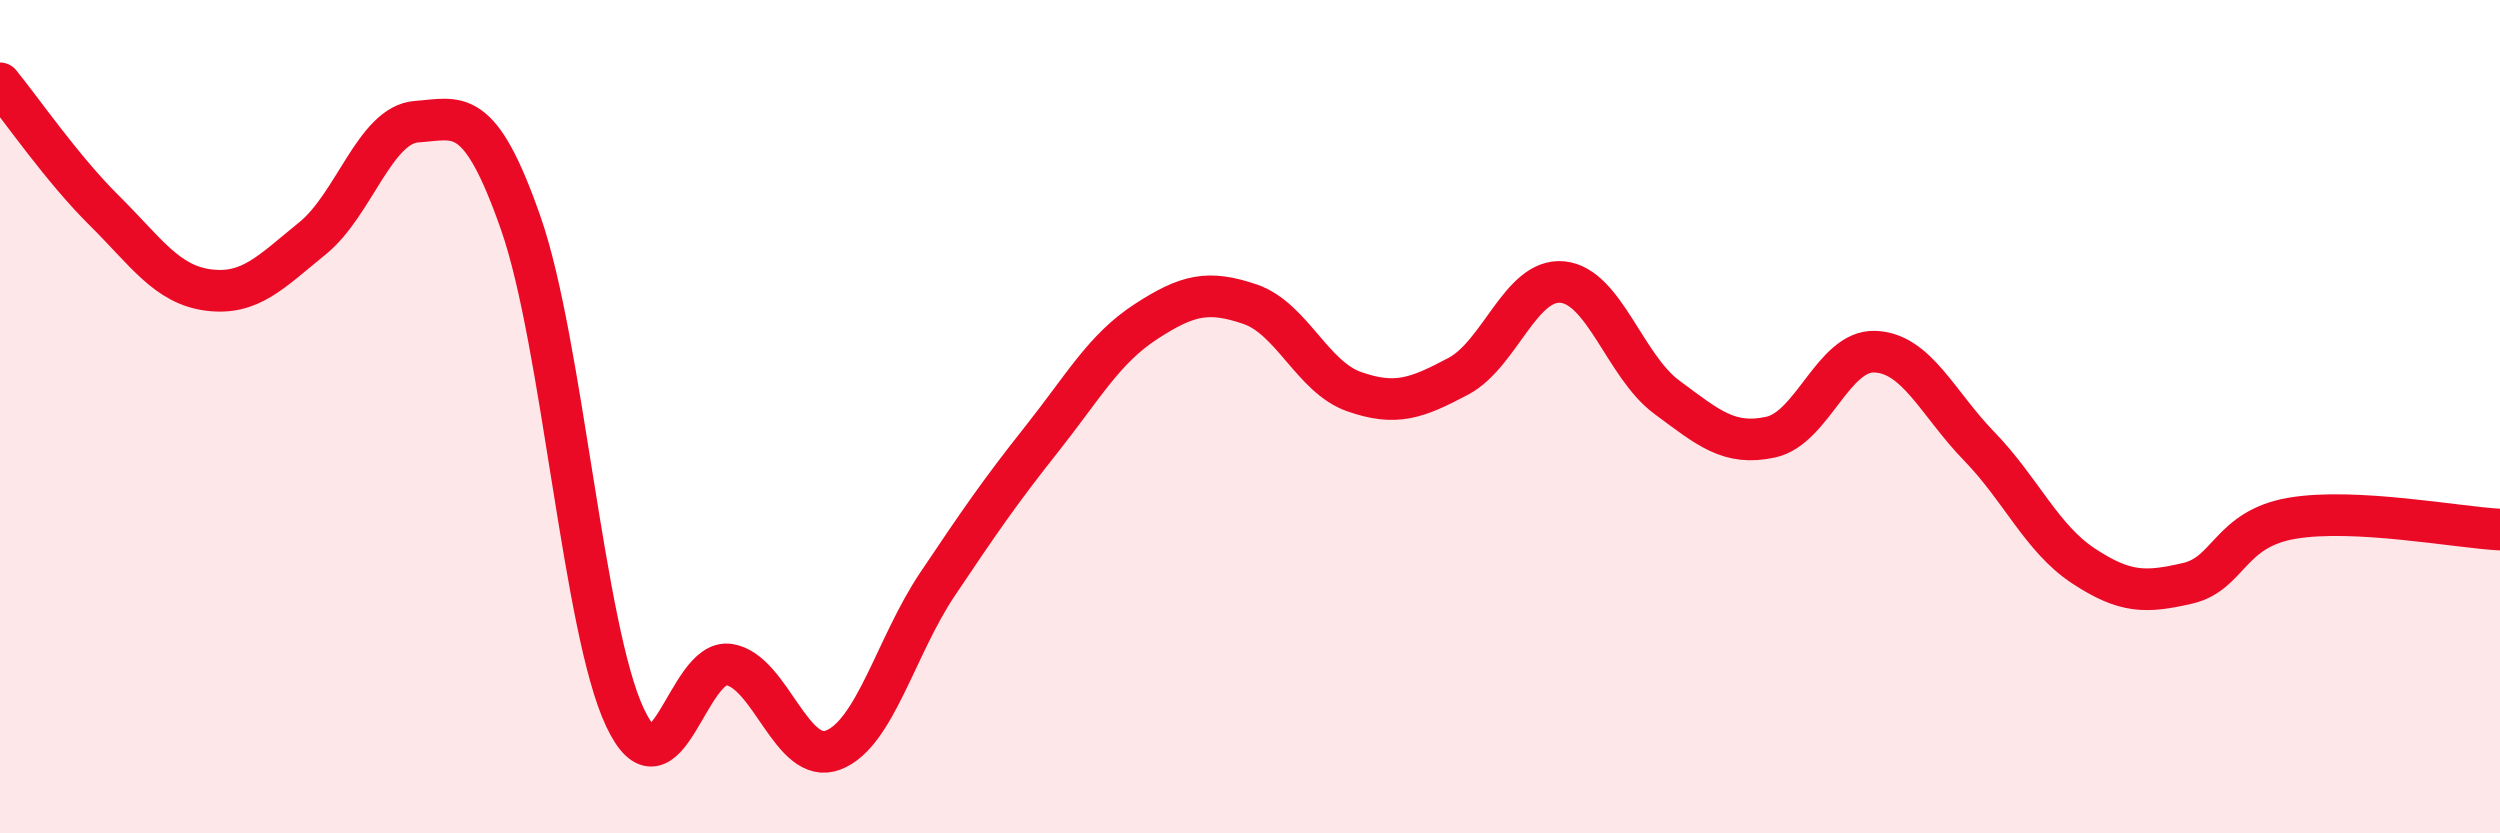
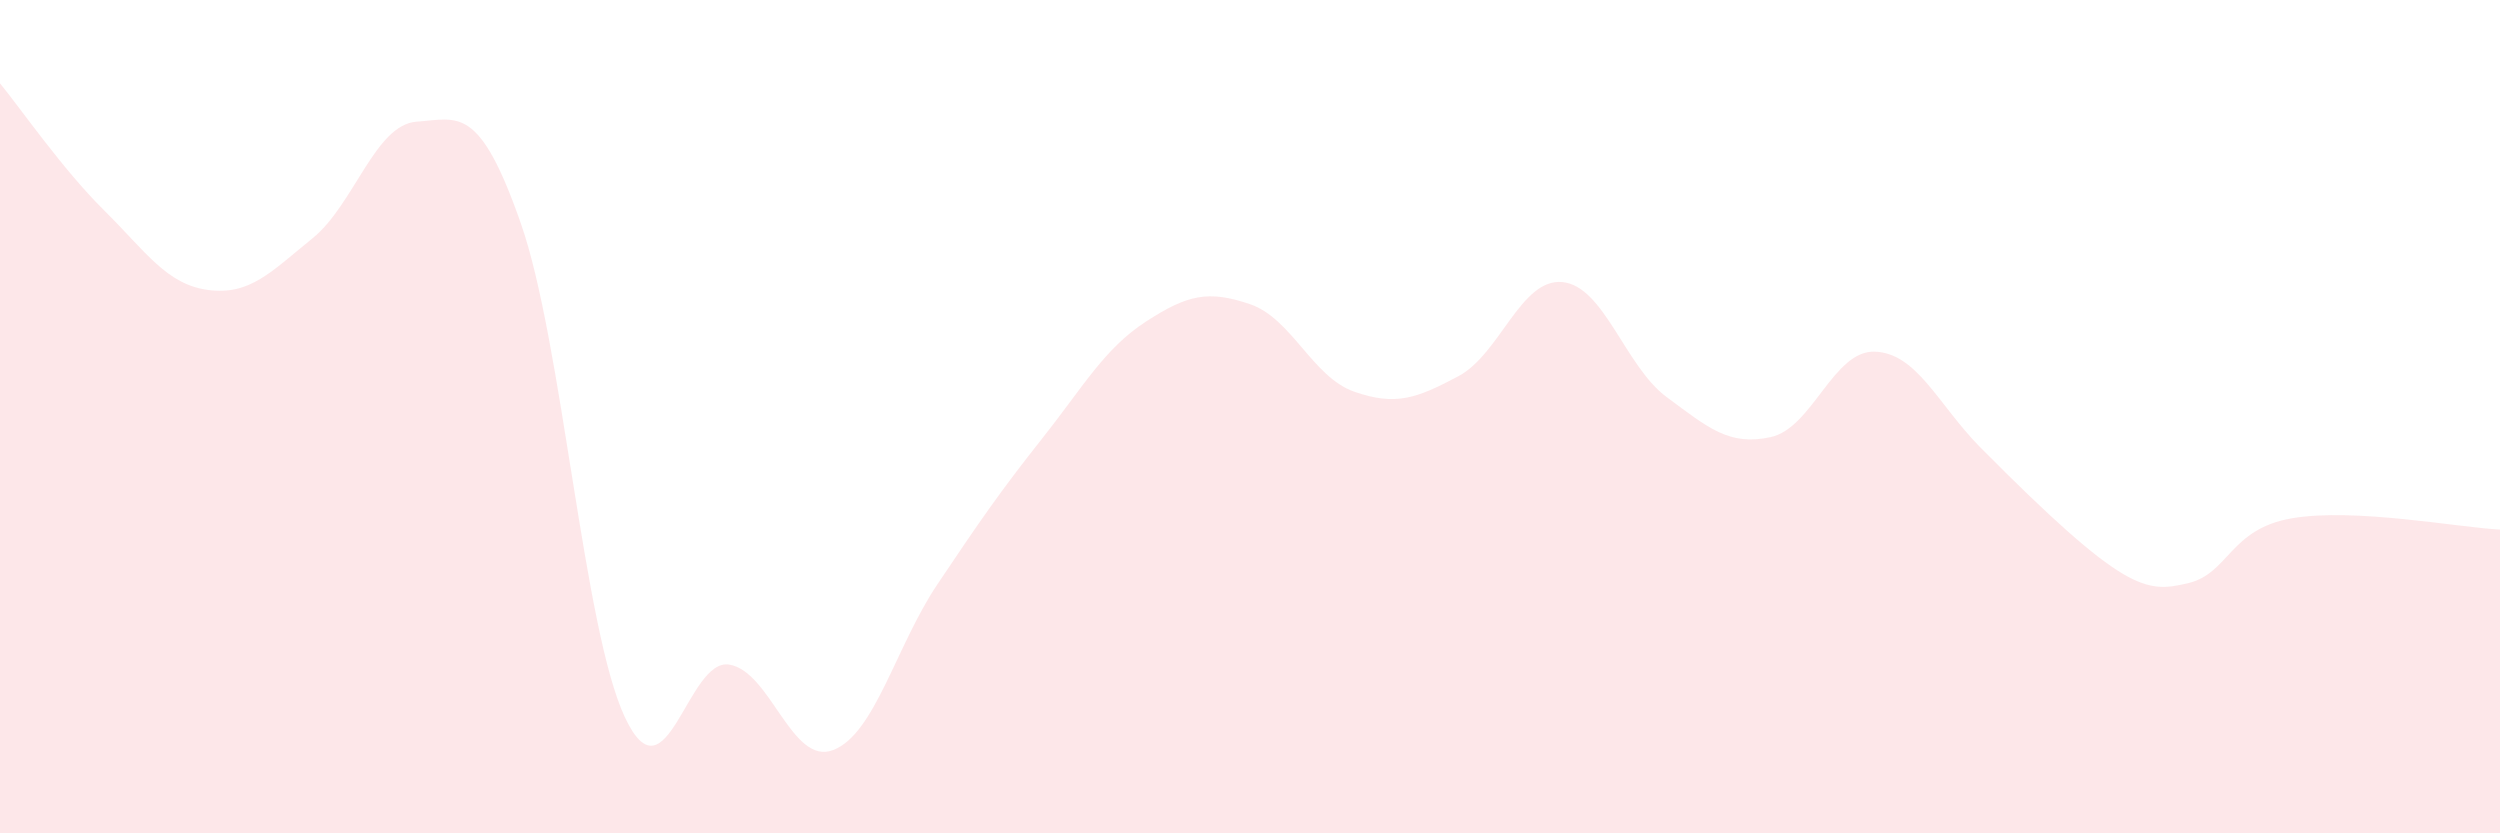
<svg xmlns="http://www.w3.org/2000/svg" width="60" height="20" viewBox="0 0 60 20">
-   <path d="M 0,2 C 0.5,2.61 1.5,4.06 2.5,5.05 C 3.5,6.04 4,6.83 5,6.96 C 6,7.09 6.5,6.53 7.5,5.72 C 8.5,4.91 9,2.99 10,2.92 C 11,2.85 11.5,2.5 12.5,5.36 C 13.5,8.22 14,15.1 15,17.22 C 16,19.34 16.5,15.79 17.5,15.95 C 18.5,16.11 19,18.39 20,18 C 21,17.61 21.5,15.51 22.5,14.02 C 23.5,12.53 24,11.8 25,10.54 C 26,9.28 26.5,8.37 27.5,7.72 C 28.5,7.07 29,6.96 30,7.3 C 31,7.64 31.5,9.05 32.5,9.4 C 33.5,9.75 34,9.56 35,9.03 C 36,8.5 36.5,6.67 37.5,6.77 C 38.5,6.87 39,8.79 40,9.53 C 41,10.27 41.5,10.71 42.5,10.49 C 43.5,10.27 44,8.4 45,8.44 C 46,8.48 46.5,9.68 47.5,10.71 C 48.5,11.74 49,12.92 50,13.58 C 51,14.24 51.5,14.23 52.5,14 C 53.5,13.77 53.5,12.7 55,12.44 C 56.5,12.18 59,12.66 60,12.71L60 20L0 20Z" fill="#EB0A25" opacity="0.1" stroke-linecap="round" stroke-linejoin="round" />
-   <path d="M 0,2 C 0.5,2.61 1.5,4.06 2.5,5.05 C 3.5,6.04 4,6.83 5,6.96 C 6,7.09 6.5,6.53 7.5,5.72 C 8.5,4.91 9,2.99 10,2.92 C 11,2.85 11.5,2.5 12.5,5.36 C 13.5,8.22 14,15.1 15,17.22 C 16,19.34 16.5,15.79 17.5,15.95 C 18.5,16.11 19,18.39 20,18 C 21,17.61 21.5,15.51 22.5,14.02 C 23.5,12.53 24,11.8 25,10.54 C 26,9.28 26.5,8.37 27.5,7.72 C 28.5,7.07 29,6.96 30,7.3 C 31,7.64 31.5,9.05 32.5,9.4 C 33.5,9.75 34,9.56 35,9.03 C 36,8.5 36.5,6.67 37.5,6.77 C 38.5,6.87 39,8.79 40,9.53 C 41,10.27 41.5,10.71 42.5,10.49 C 43.5,10.27 44,8.4 45,8.44 C 46,8.48 46.5,9.68 47.5,10.71 C 48.5,11.74 49,12.92 50,13.58 C 51,14.24 51.5,14.23 52.5,14 C 53.5,13.77 53.5,12.7 55,12.44 C 56.5,12.18 59,12.66 60,12.71" stroke="#EB0A25" stroke-width="1" fill="none" stroke-linecap="round" stroke-linejoin="round" />
+   <path d="M 0,2 C 0.5,2.61 1.5,4.06 2.5,5.05 C 3.5,6.04 4,6.83 5,6.96 C 6,7.09 6.5,6.53 7.5,5.72 C 8.5,4.91 9,2.99 10,2.92 C 11,2.85 11.5,2.5 12.5,5.36 C 13.5,8.22 14,15.1 15,17.22 C 16,19.34 16.5,15.79 17.5,15.95 C 18.5,16.11 19,18.39 20,18 C 21,17.61 21.5,15.51 22.5,14.02 C 23.5,12.53 24,11.8 25,10.54 C 26,9.28 26.5,8.37 27.5,7.72 C 28.5,7.07 29,6.96 30,7.3 C 31,7.64 31.5,9.05 32.5,9.4 C 33.5,9.75 34,9.56 35,9.03 C 36,8.5 36.5,6.67 37.5,6.77 C 38.5,6.87 39,8.79 40,9.53 C 41,10.27 41.5,10.71 42.5,10.49 C 43.5,10.27 44,8.4 45,8.44 C 46,8.48 46.5,9.68 47.5,10.71 C 51,14.24 51.5,14.23 52.5,14 C 53.5,13.77 53.5,12.7 55,12.44 C 56.5,12.18 59,12.66 60,12.71L60 20L0 20Z" fill="#EB0A25" opacity="0.1" stroke-linecap="round" stroke-linejoin="round" />
</svg>